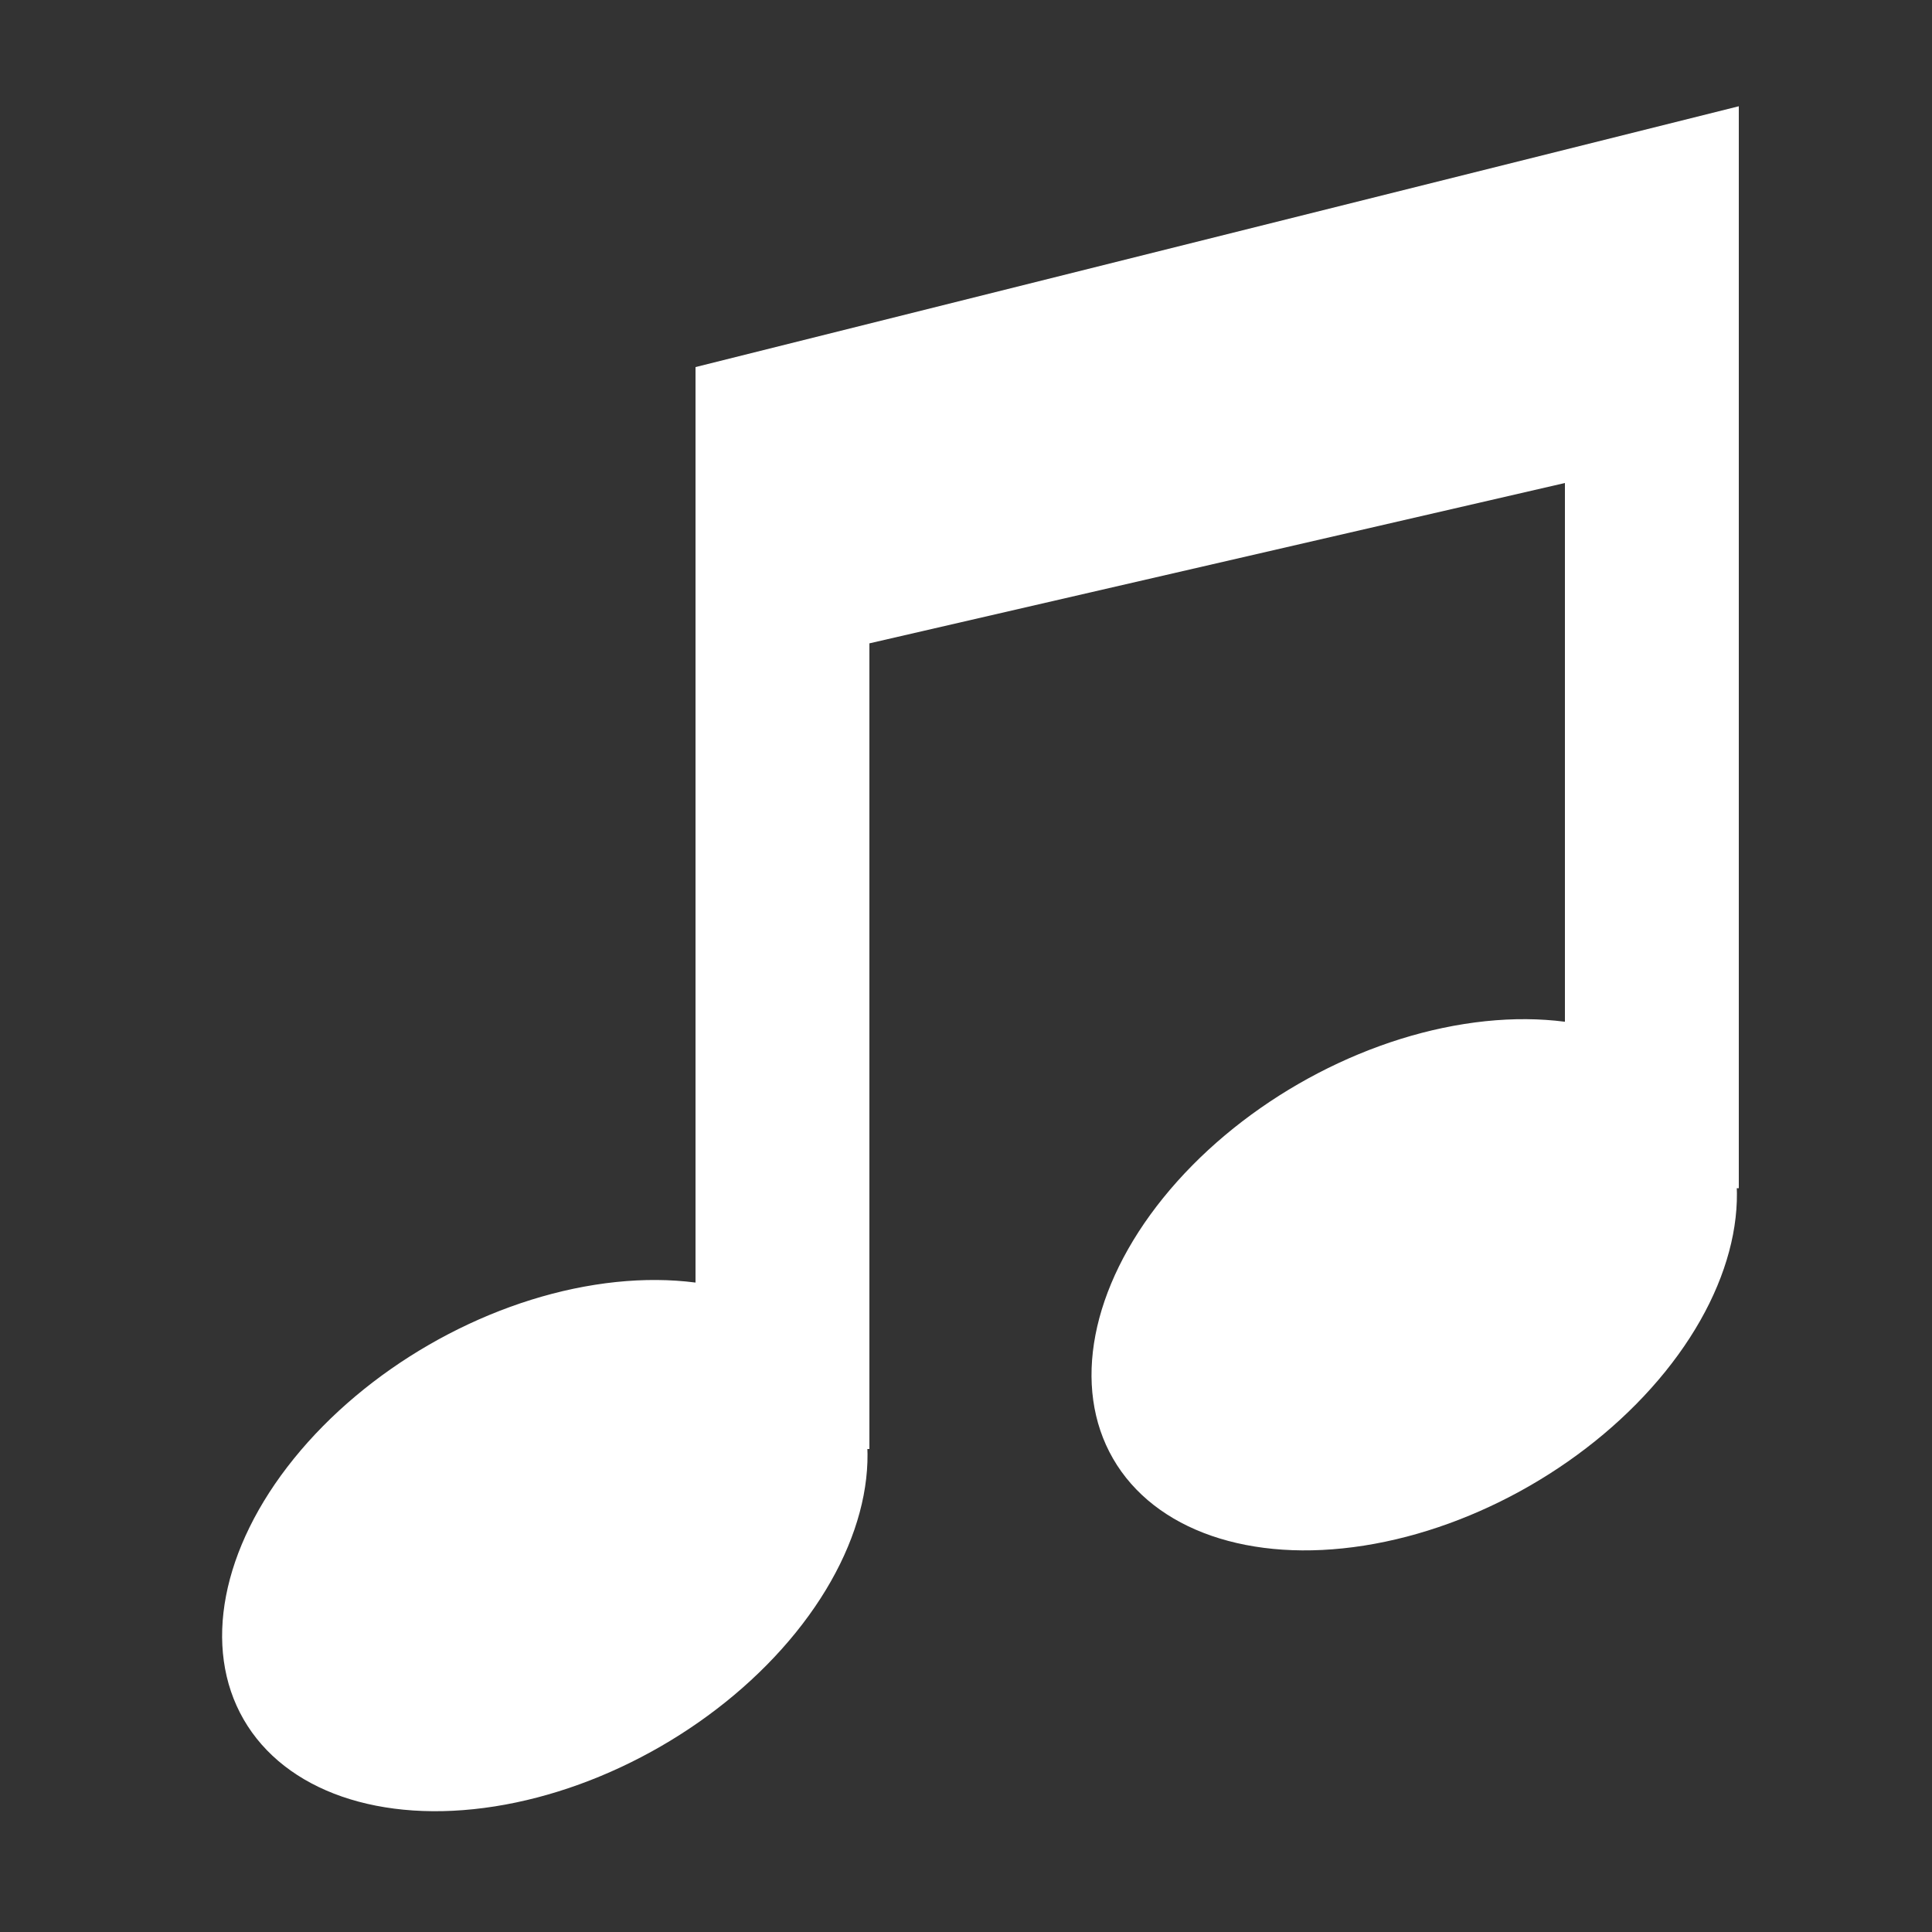
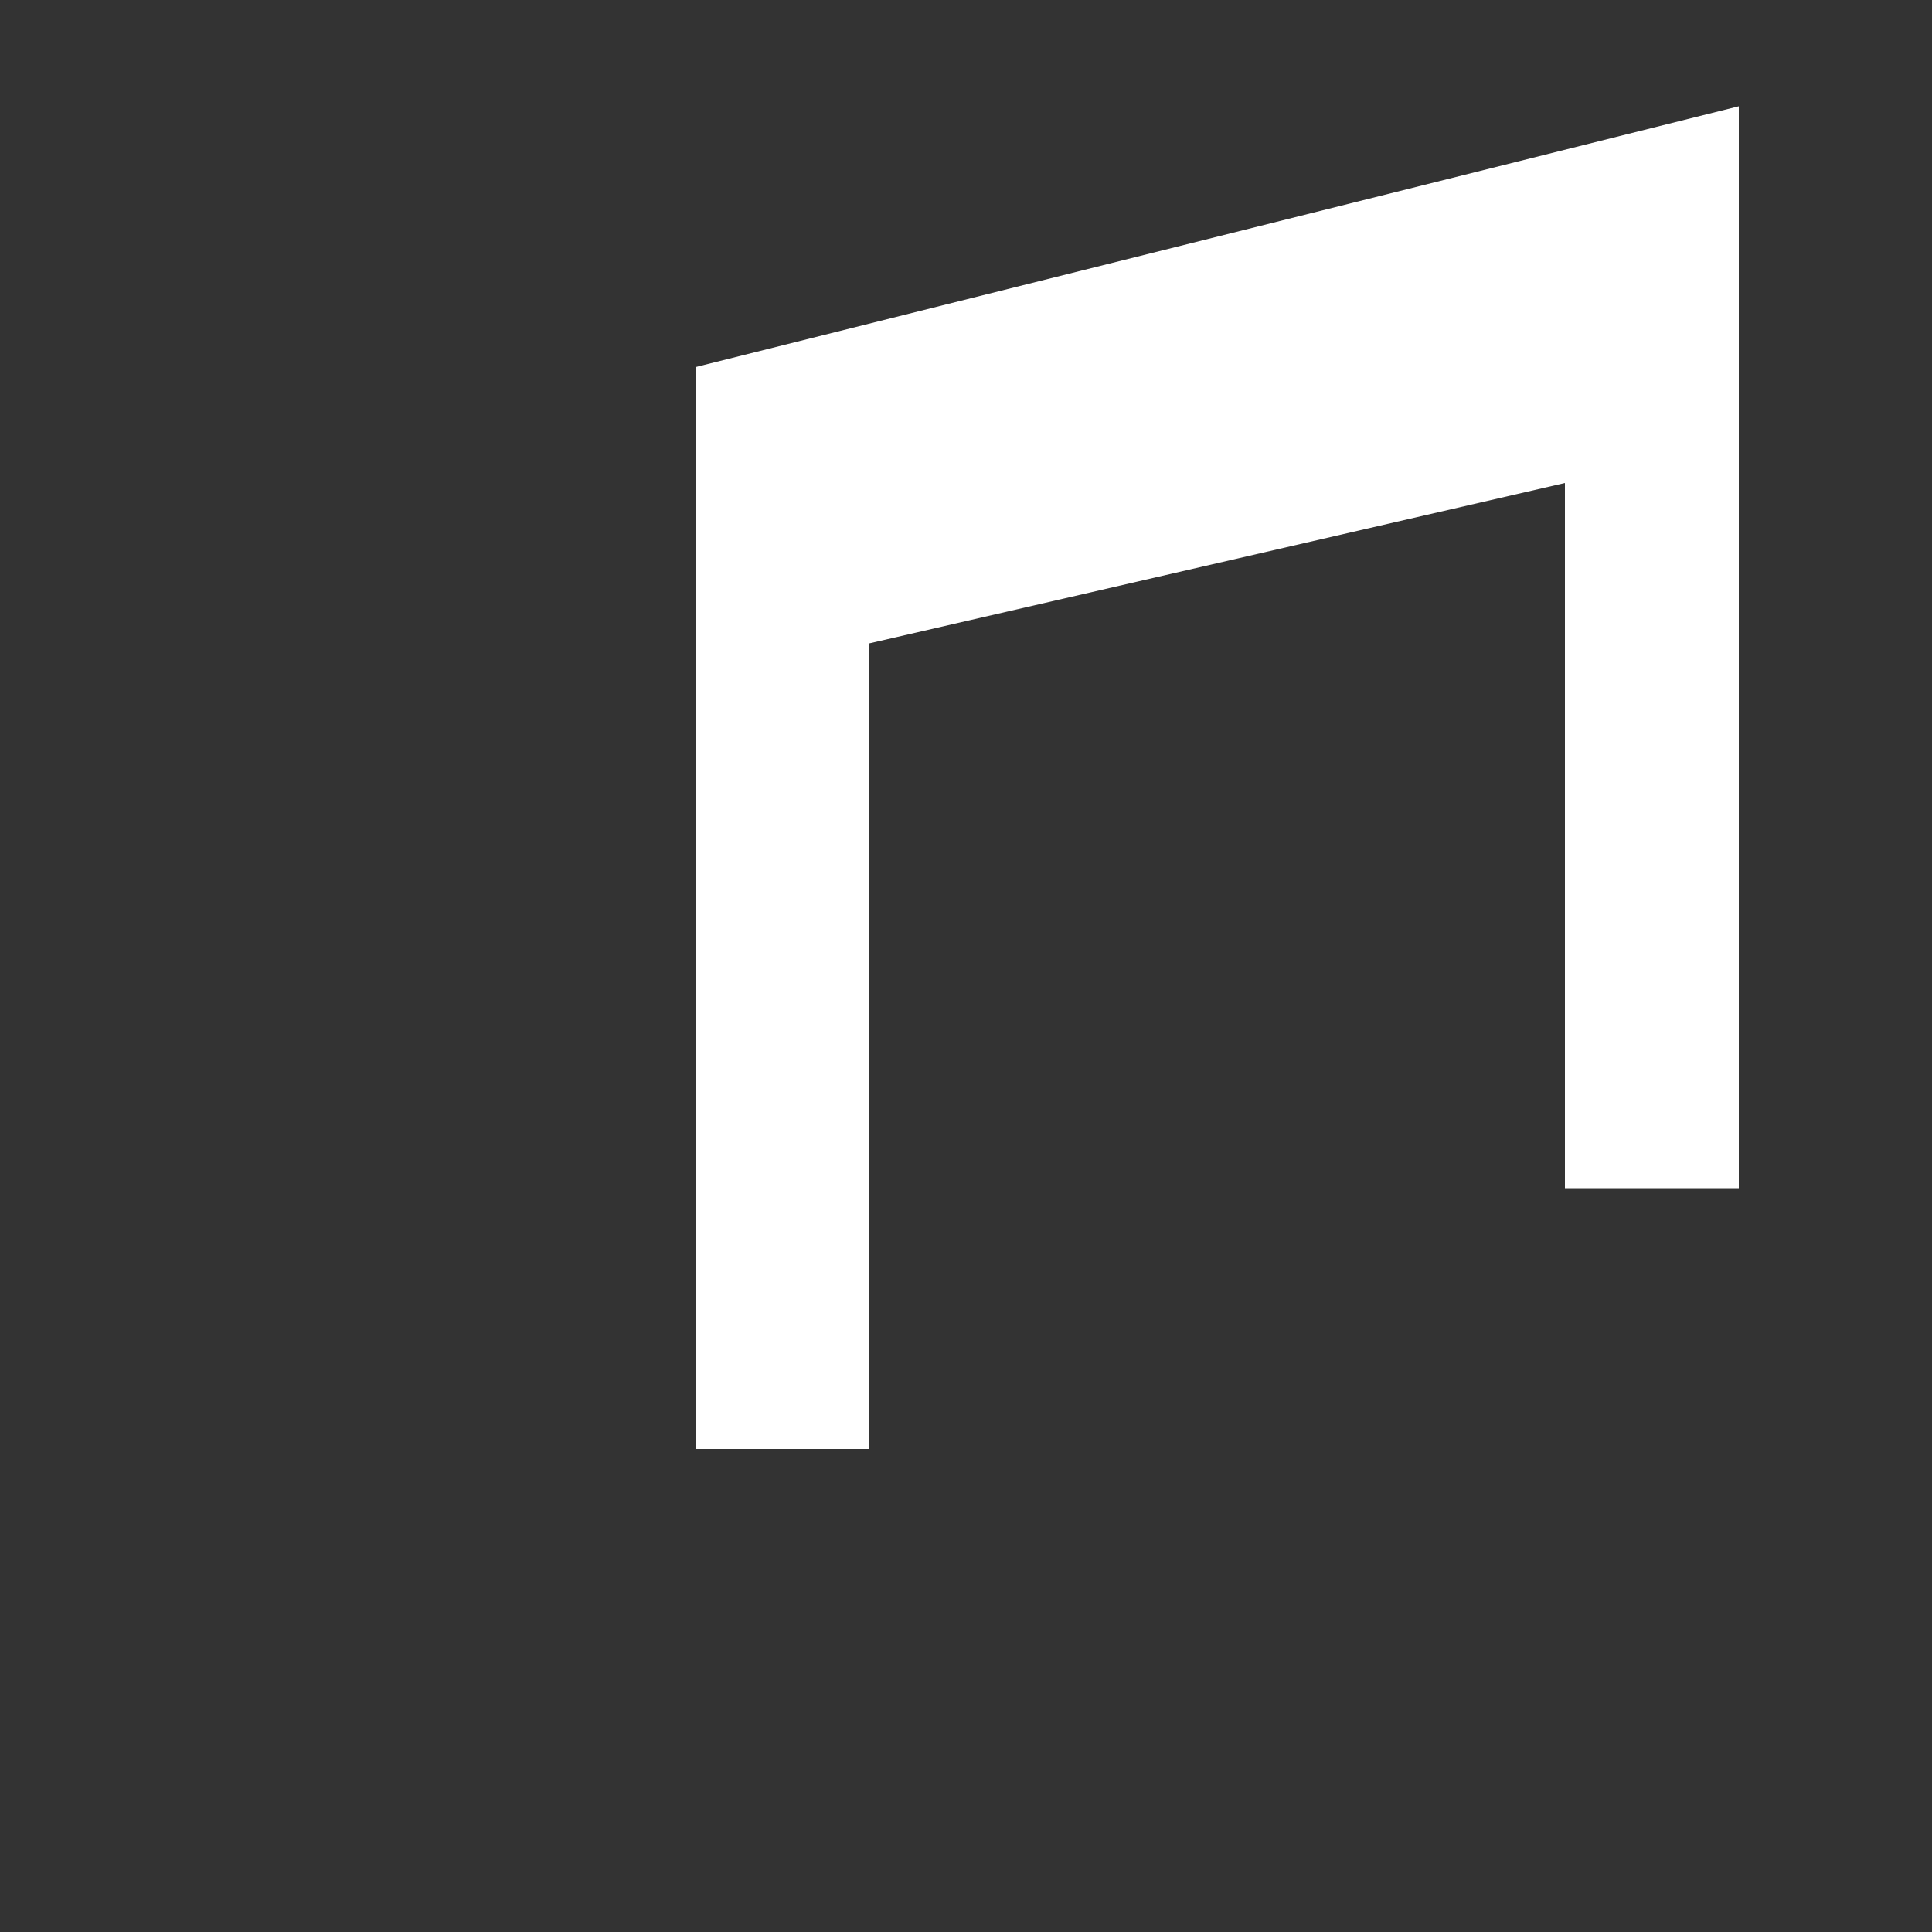
<svg xmlns="http://www.w3.org/2000/svg" viewBox="0 0 1000 1000" width="32" height="32">
  <rect x="0" y="0" width="1000" height="1000" fill="#333333" stroke="none" />
  <g fill="#ffffff">
    <polygon points="900 55 900 615 810 615 810 250 450 333 450 750 360 750 360 190" />
-     <ellipse id="note" cx="282" cy="800" rx="180" ry="120" transform="rotate(-30 282 800)" />
    <use href="#note" transform="translate(450 -135)" />
  </g>
</svg>